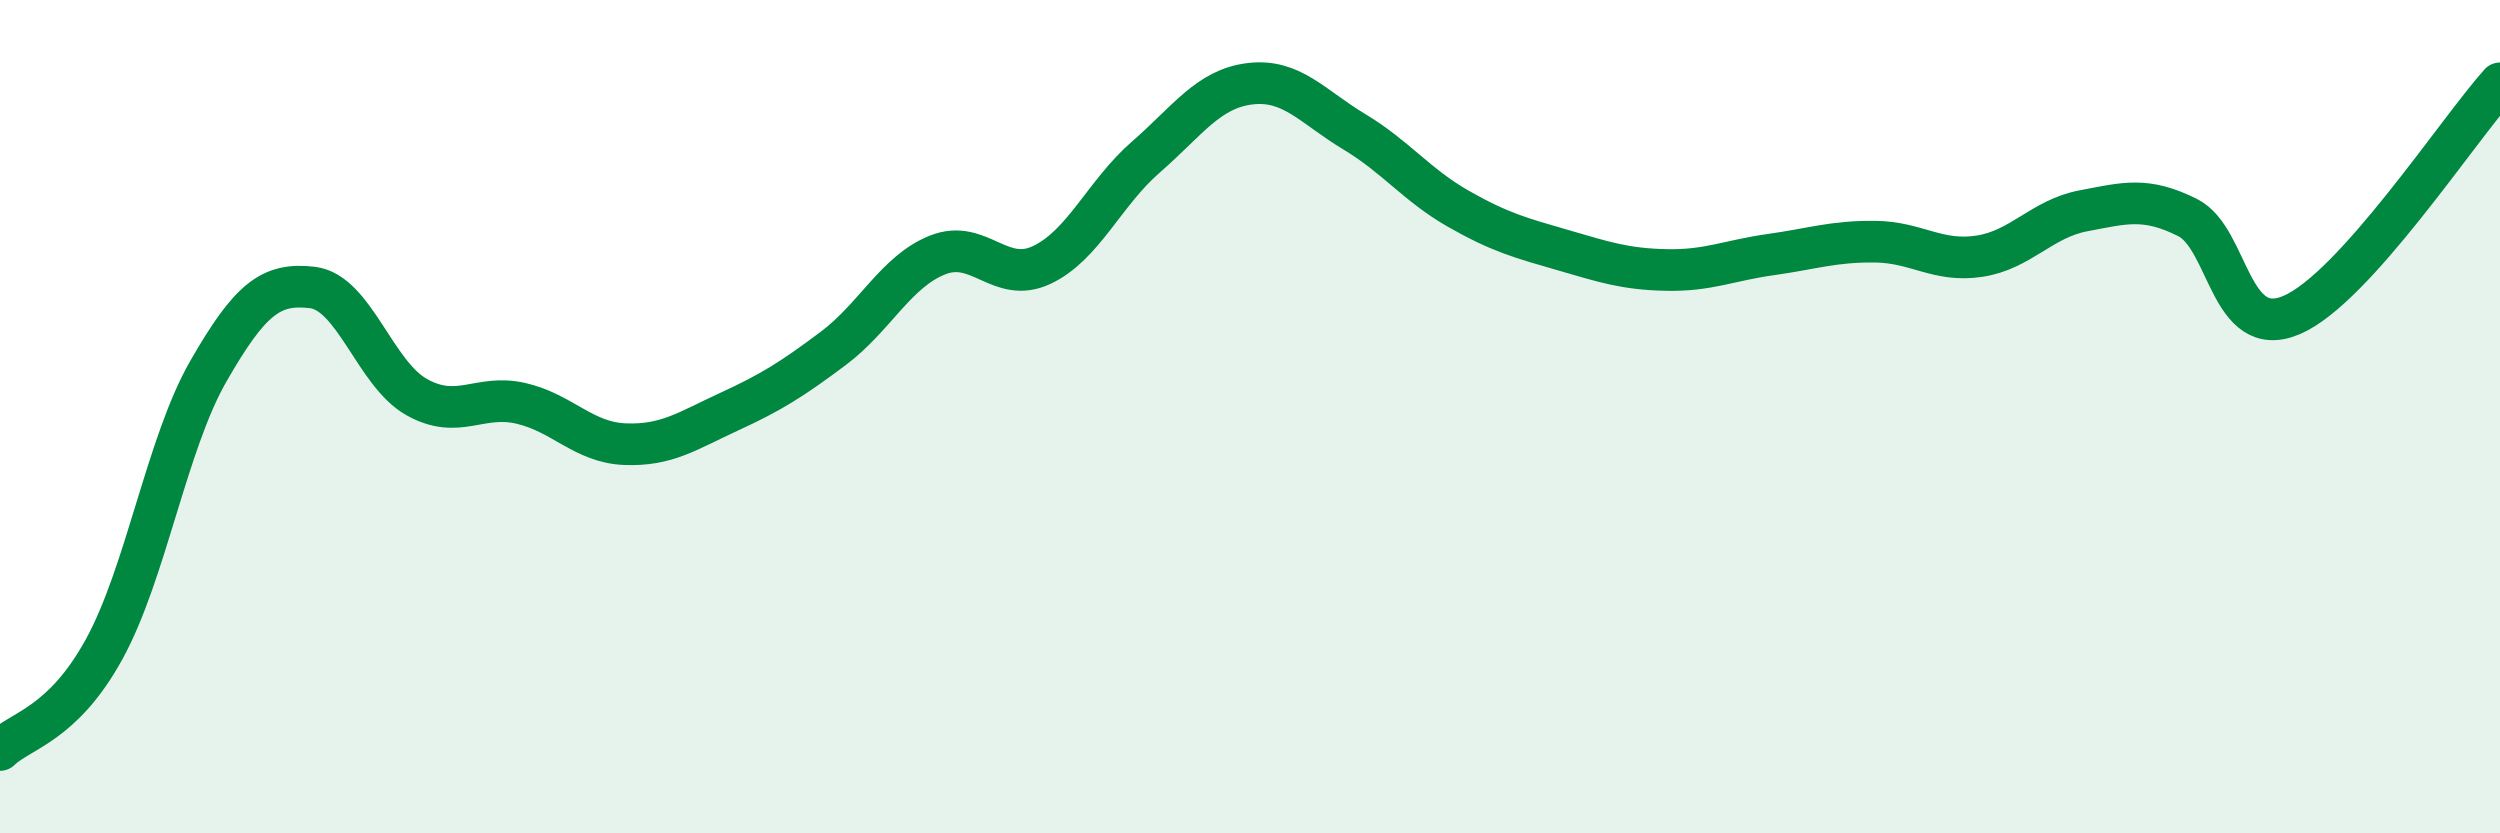
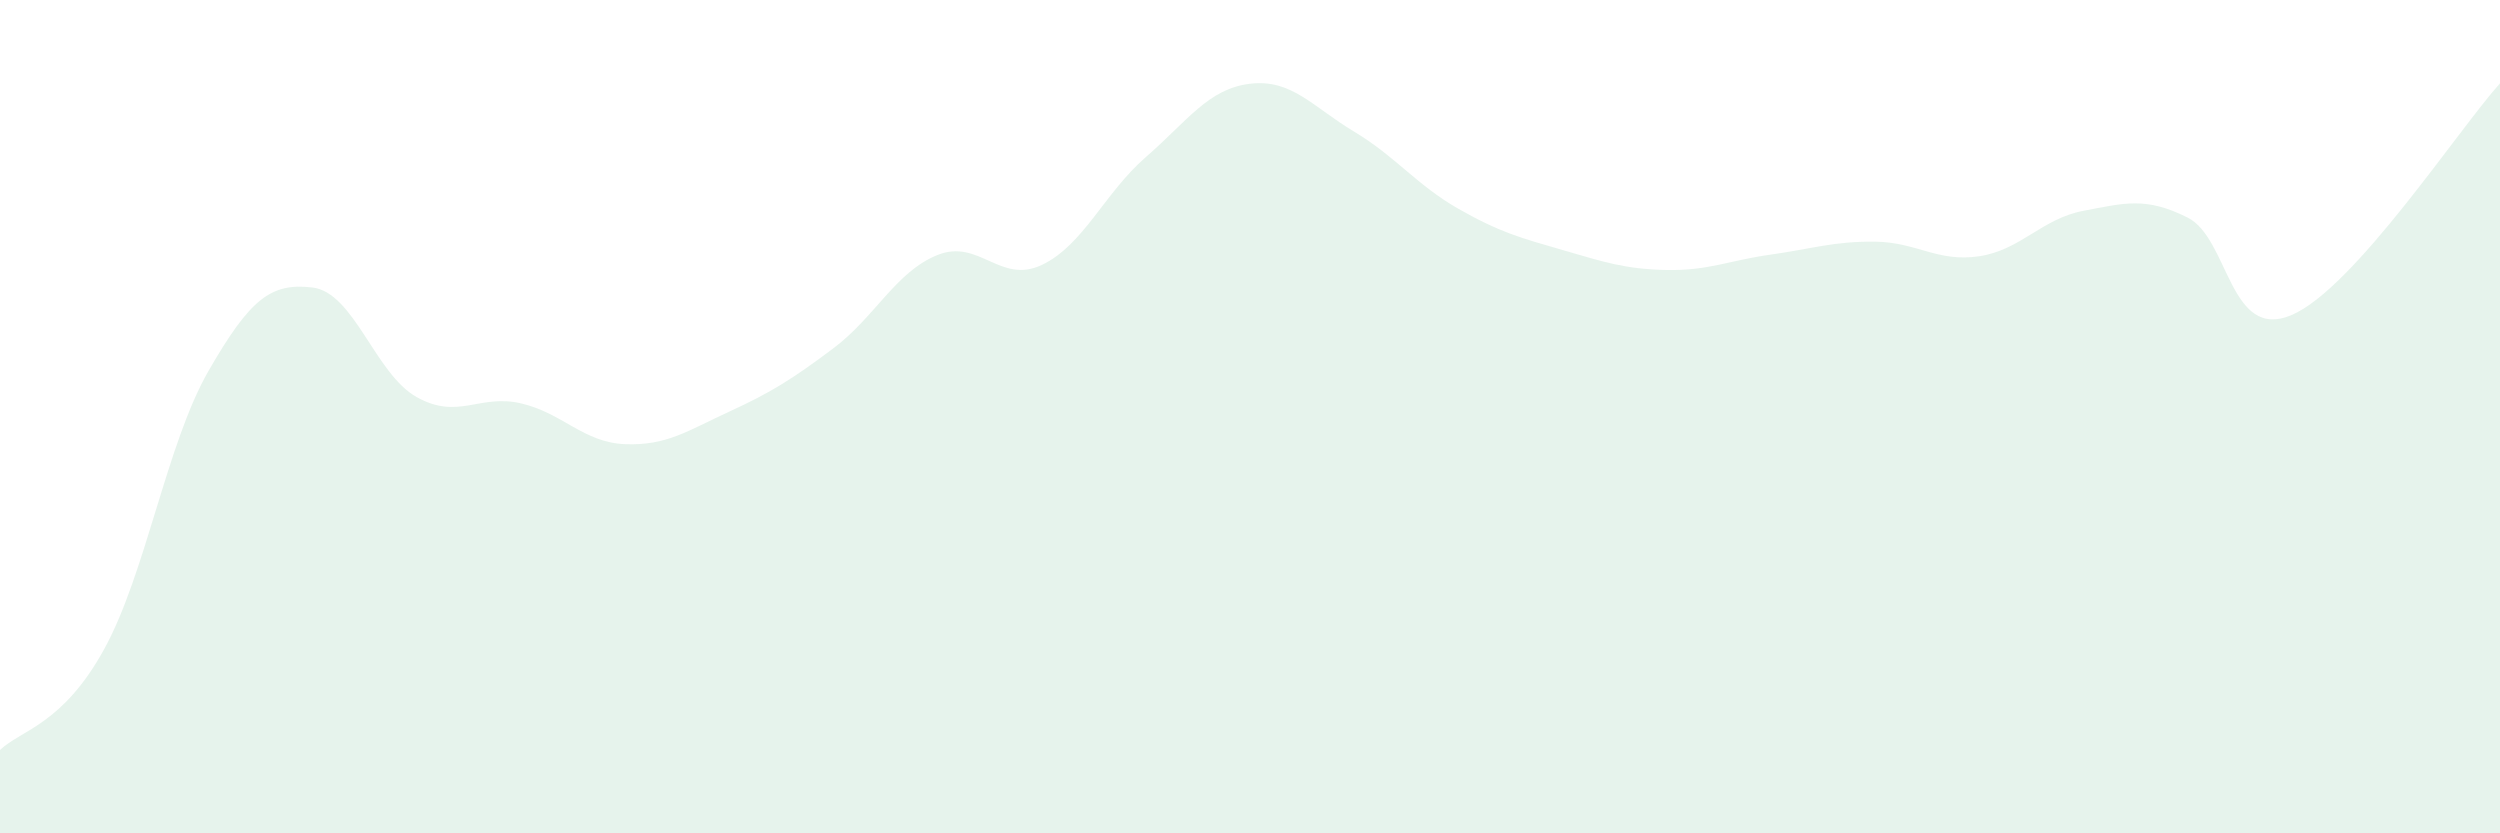
<svg xmlns="http://www.w3.org/2000/svg" width="60" height="20" viewBox="0 0 60 20">
  <path d="M 0,18 C 0.5,17.52 1.5,17.4 2.5,15.58 C 3.5,13.76 4,10.65 5,8.91 C 6,7.17 6.5,6.78 7.5,6.9 C 8.5,7.02 9,8.97 10,9.53 C 11,10.09 11.5,9.45 12.5,9.68 C 13.5,9.91 14,10.62 15,10.66 C 16,10.7 16.5,10.34 17.5,9.88 C 18.5,9.42 19,9.11 20,8.36 C 21,7.61 21.5,6.52 22.5,6.12 C 23.5,5.72 24,6.83 25,6.36 C 26,5.89 26.5,4.64 27.5,3.77 C 28.5,2.9 29,2.13 30,2.01 C 31,1.89 31.5,2.56 32.5,3.16 C 33.5,3.76 34,4.44 35,5.01 C 36,5.58 36.5,5.71 37.5,6 C 38.5,6.29 39,6.46 40,6.48 C 41,6.5 41.5,6.25 42.5,6.11 C 43.5,5.97 44,5.79 45,5.8 C 46,5.81 46.5,6.3 47.5,6.15 C 48.5,6 49,5.25 50,5.06 C 51,4.87 51.5,4.72 52.5,5.22 C 53.5,5.72 53.5,8.2 55,7.56 C 56.5,6.92 59,3.11 60,2L60 20L0 20Z" fill="#008740" opacity="0.1" stroke-linecap="round" stroke-linejoin="round" />
-   <path d="M 0,18 C 0.5,17.52 1.5,17.4 2.5,15.58 C 3.5,13.76 4,10.65 5,8.91 C 6,7.17 6.5,6.78 7.5,6.9 C 8.5,7.02 9,8.97 10,9.53 C 11,10.09 11.5,9.45 12.5,9.68 C 13.5,9.91 14,10.62 15,10.66 C 16,10.7 16.5,10.34 17.5,9.88 C 18.5,9.42 19,9.11 20,8.36 C 21,7.61 21.5,6.52 22.5,6.12 C 23.5,5.72 24,6.83 25,6.36 C 26,5.89 26.5,4.64 27.5,3.77 C 28.5,2.9 29,2.13 30,2.01 C 31,1.89 31.5,2.56 32.5,3.16 C 33.5,3.76 34,4.44 35,5.01 C 36,5.58 36.5,5.71 37.5,6 C 38.5,6.29 39,6.46 40,6.48 C 41,6.5 41.5,6.25 42.5,6.11 C 43.5,5.97 44,5.79 45,5.8 C 46,5.81 46.5,6.3 47.5,6.15 C 48.5,6 49,5.25 50,5.06 C 51,4.87 51.5,4.72 52.5,5.22 C 53.5,5.72 53.5,8.2 55,7.56 C 56.5,6.92 59,3.11 60,2" stroke="#008740" stroke-width="1" fill="none" stroke-linecap="round" stroke-linejoin="round" />
</svg>